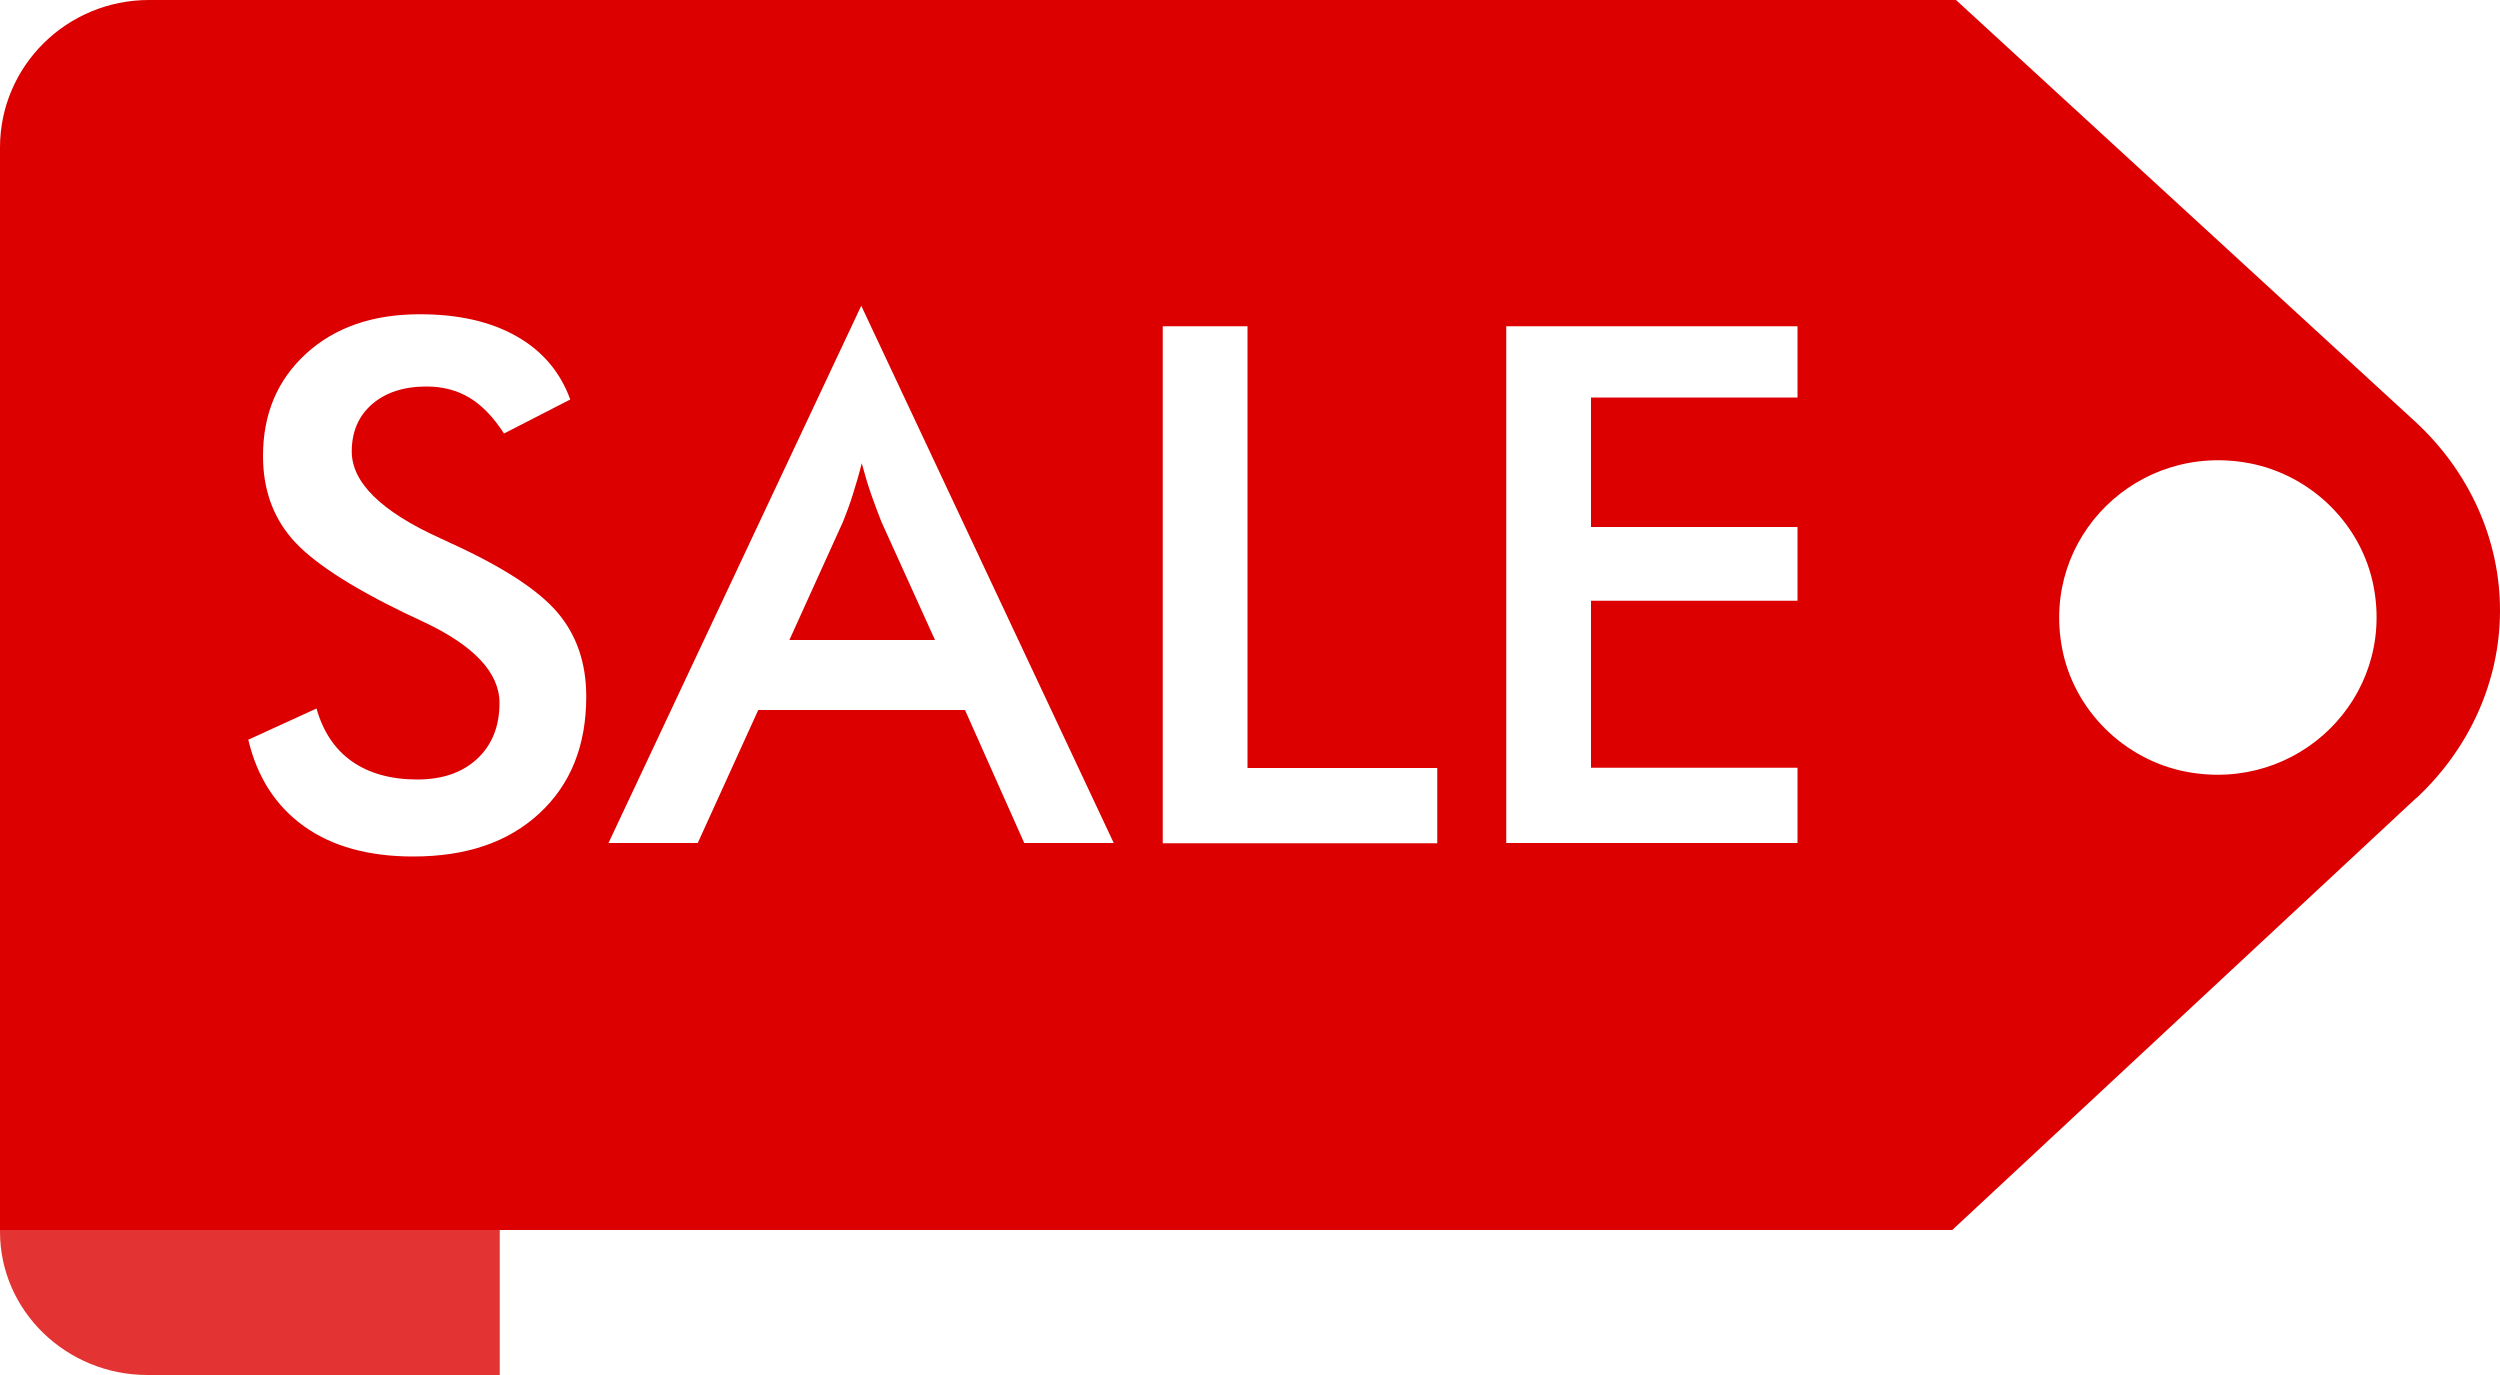
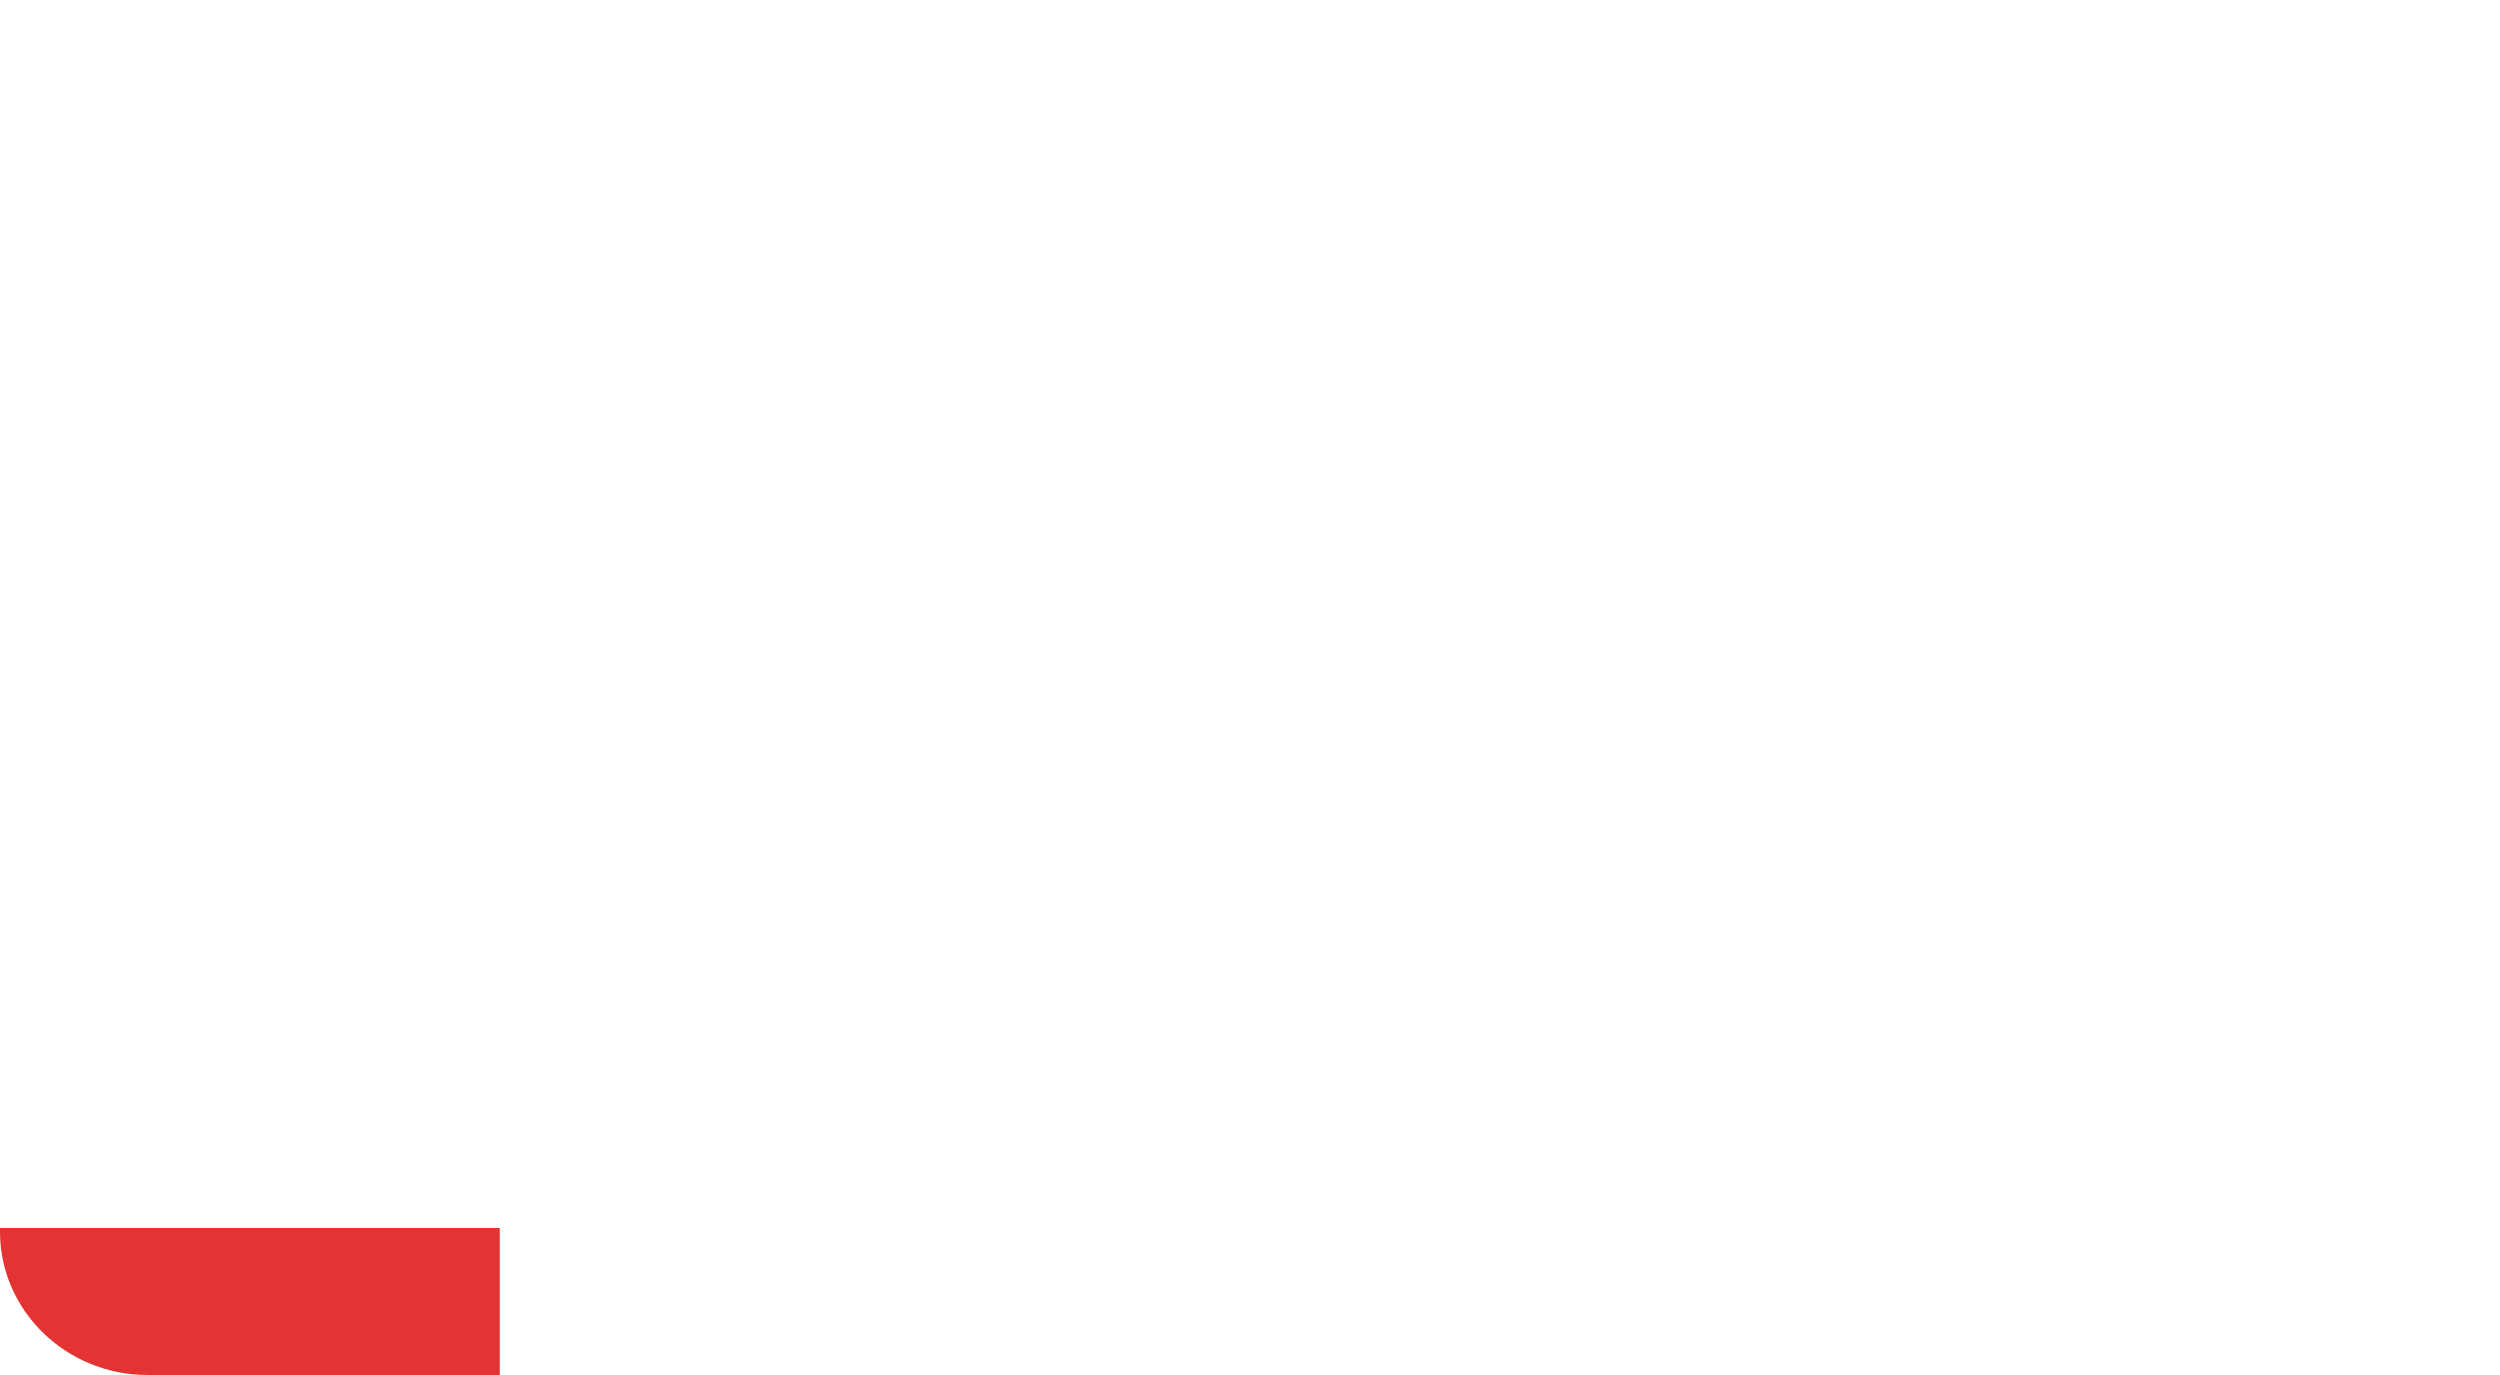
<svg xmlns="http://www.w3.org/2000/svg" id="icon-cat-markdown" viewBox="0 0 100 55">
  <defs>
    <style>
            #icon-cat-markdown #text-sale {
            fill: #fff;
            }
        </style>
  </defs>
  <g id="content">
    <path id="block-2" fill="#dc0000" style="opacity: 0.8" d="m20,55H5.9C2.65,55,0,52.43,0,49.27v-.15h19.99v5.88Z" />
-     <path id="block-1" fill="#dc0000" d="m96.66,31.92c2.13-1.99,3.33-4.67,3.34-7.47.01-2.86-1.23-5.61-3.43-7.62L78.24,0H5.96C2.67,0,0,2.64,0,5.9v43.3h78.09l18.57-17.29Zm-14.18-6.01c-.83-4.43,3.03-8.23,7.5-7.38,2.5.48,4.51,2.48,4.97,4.96.83,4.43-3.03,8.23-7.5,7.38-2.5-.48-4.51-2.48-4.97-4.96Z" />
-     <path id="text-sale" d="m9.95,29.58l2.71-1.24c.26.92.73,1.63,1.41,2.11s1.56.73,2.62.73c1.01,0,1.81-.28,2.4-.83s.89-1.3.89-2.23c0-1.21-1.02-2.3-3.05-3.25-.29-.14-.5-.24-.66-.31-2.3-1.11-3.83-2.12-4.6-3.02s-1.15-2-1.15-3.3c0-1.69.58-3.05,1.73-4.1s2.67-1.57,4.54-1.57c1.54,0,2.83.29,3.87.88s1.75,1.43,2.15,2.53l-2.65,1.36c-.42-.65-.88-1.13-1.38-1.43s-1.07-.45-1.72-.45c-.91,0-1.64.24-2.18.71s-.81,1.1-.81,1.89c0,1.24,1.18,2.4,3.54,3.47.18.08.32.15.43.2,2.06.94,3.48,1.86,4.25,2.76s1.16,2.02,1.16,3.37c0,1.96-.62,3.51-1.87,4.67s-2.93,1.73-5.05,1.73c-1.78,0-3.24-.4-4.37-1.21s-1.88-1.97-2.23-3.47Zm31.02,4.14l-2.37-5.32h-8.27l-2.42,5.32h-3.57l10.11-21.49,10.1,21.49h-3.58Zm-9.39-8.12h5.82l-2.14-4.72c-.12-.3-.25-.65-.39-1.04s-.27-.83-.4-1.31c-.11.45-.24.87-.36,1.26s-.26.75-.39,1.08l-2.14,4.72Zm14.93,8.12V13.05h3.39v17.67h7.59v3.01h-10.98Zm13.74,0V13.05h11.65v2.85h-8.26v5.18h8.26v2.95h-8.26v6.68h8.26v3.01h-11.65Z" />
  </g>
</svg>